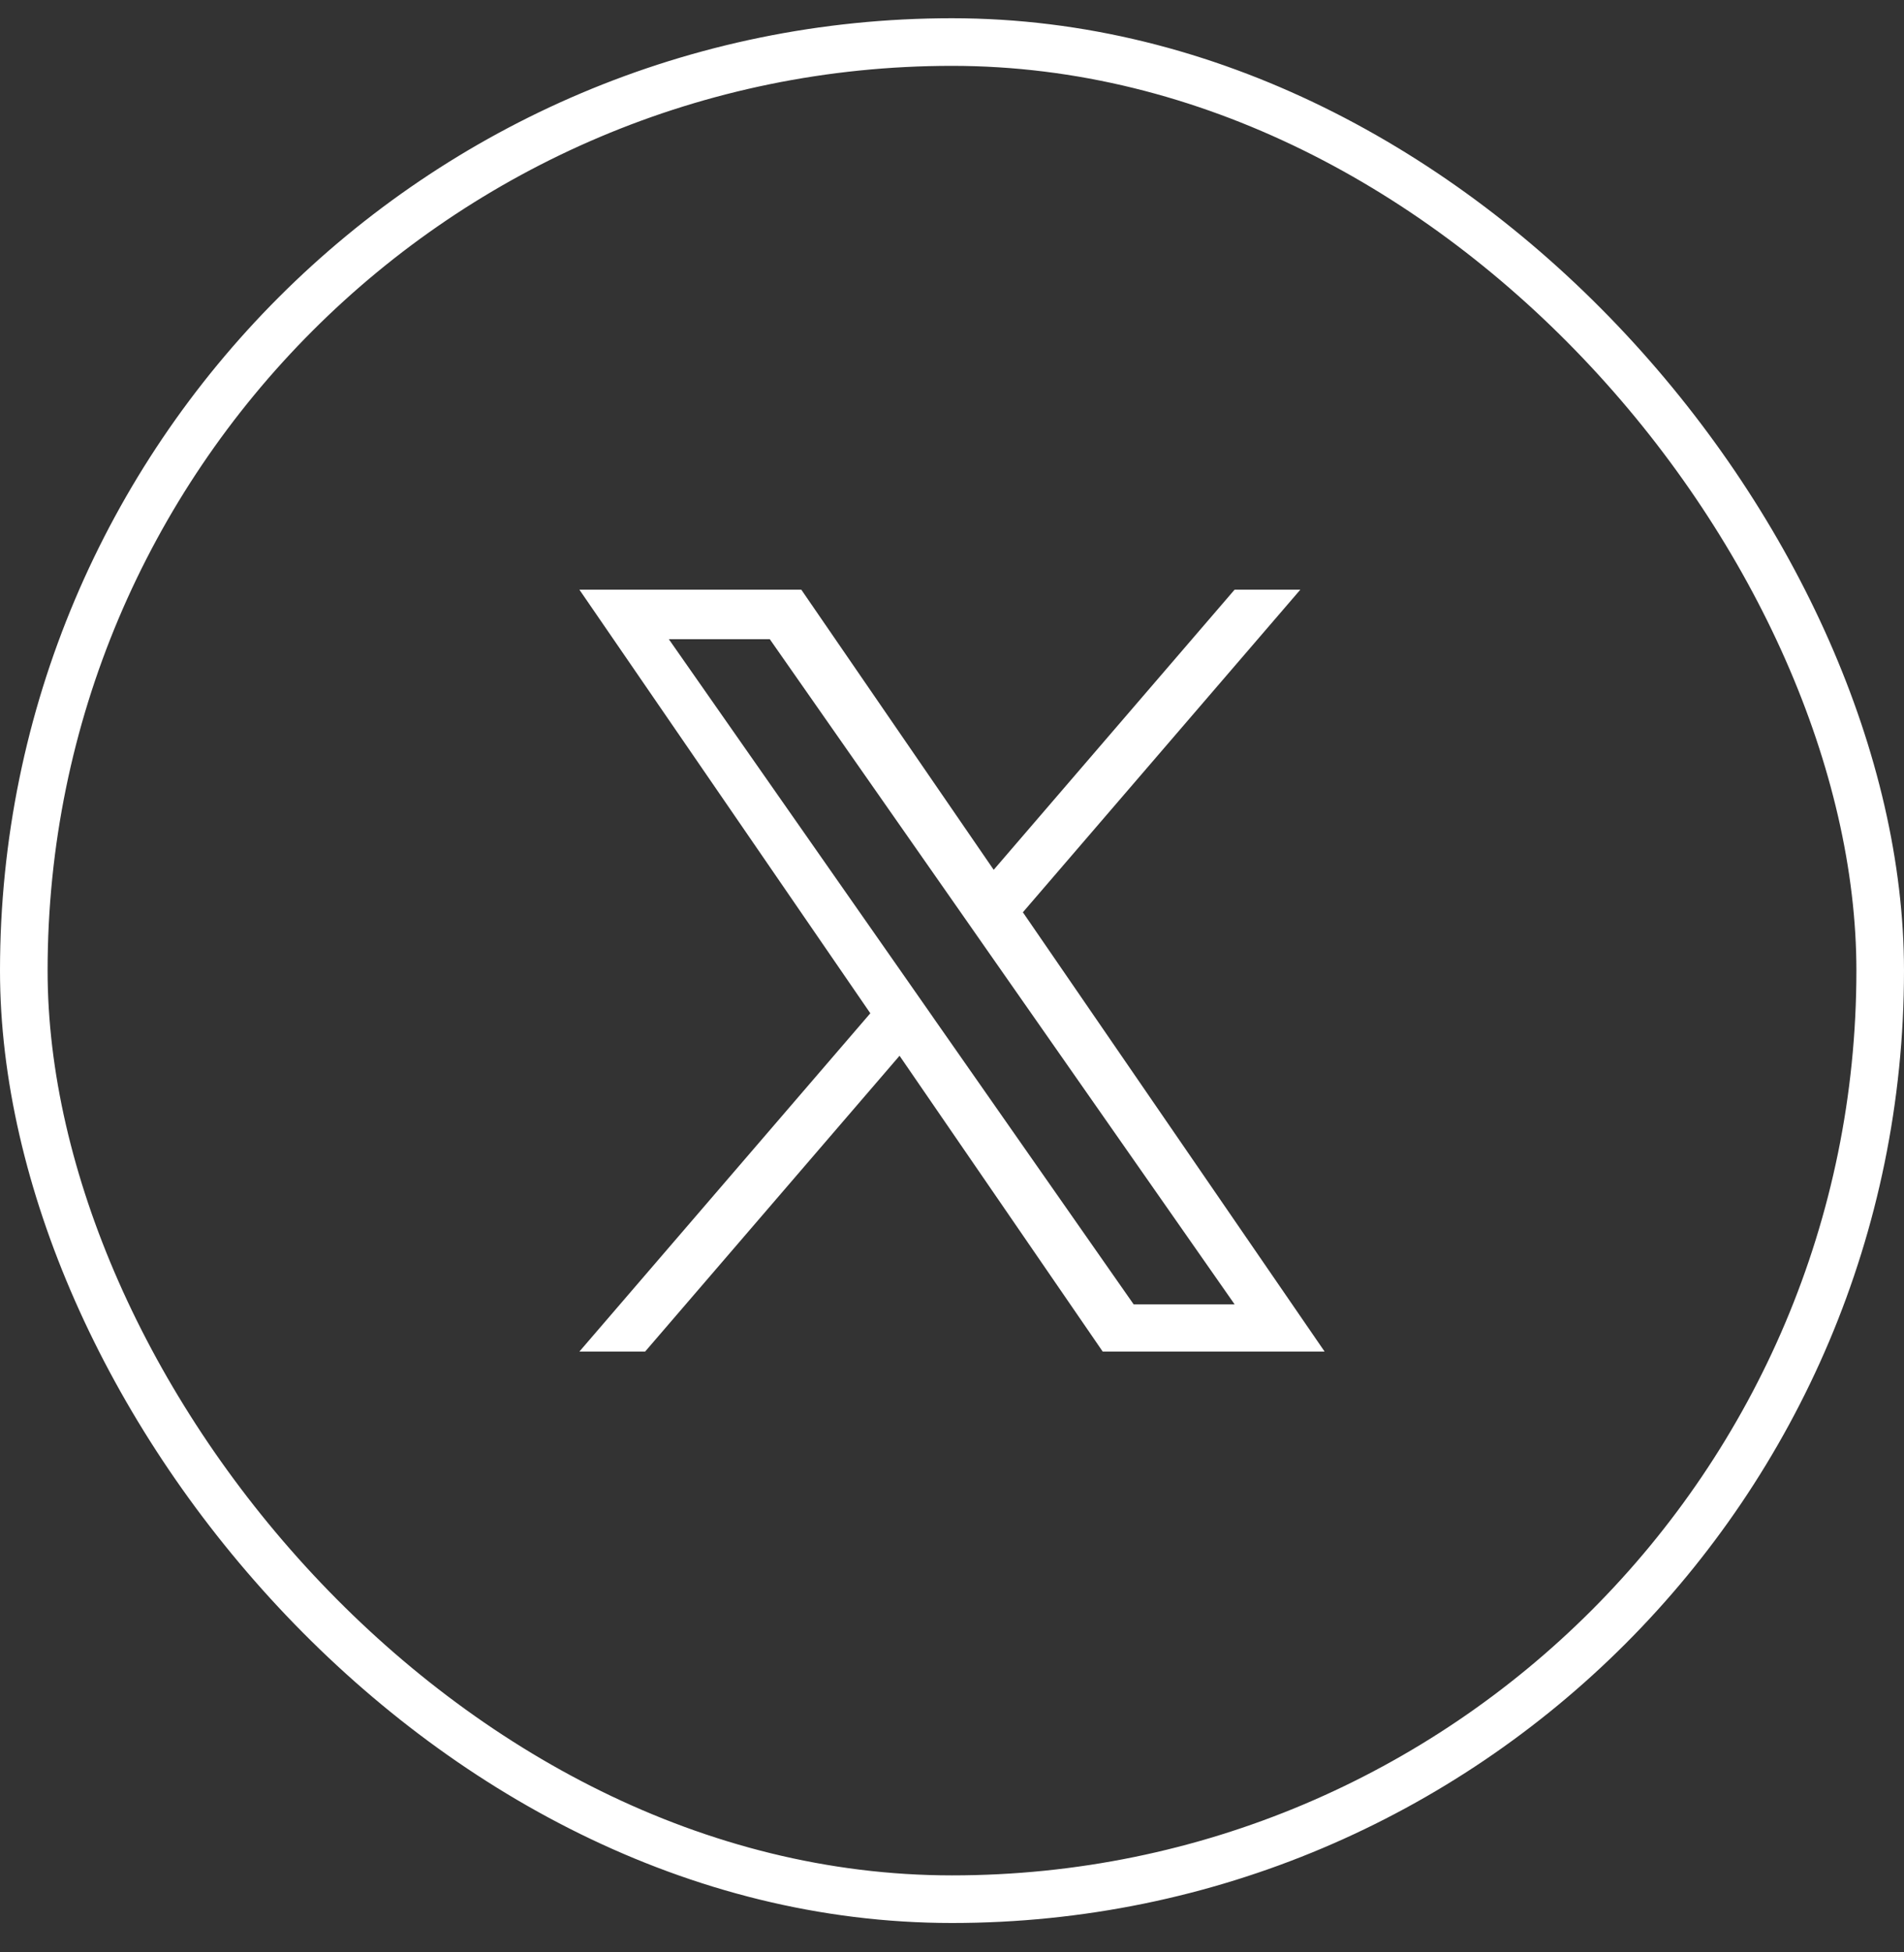
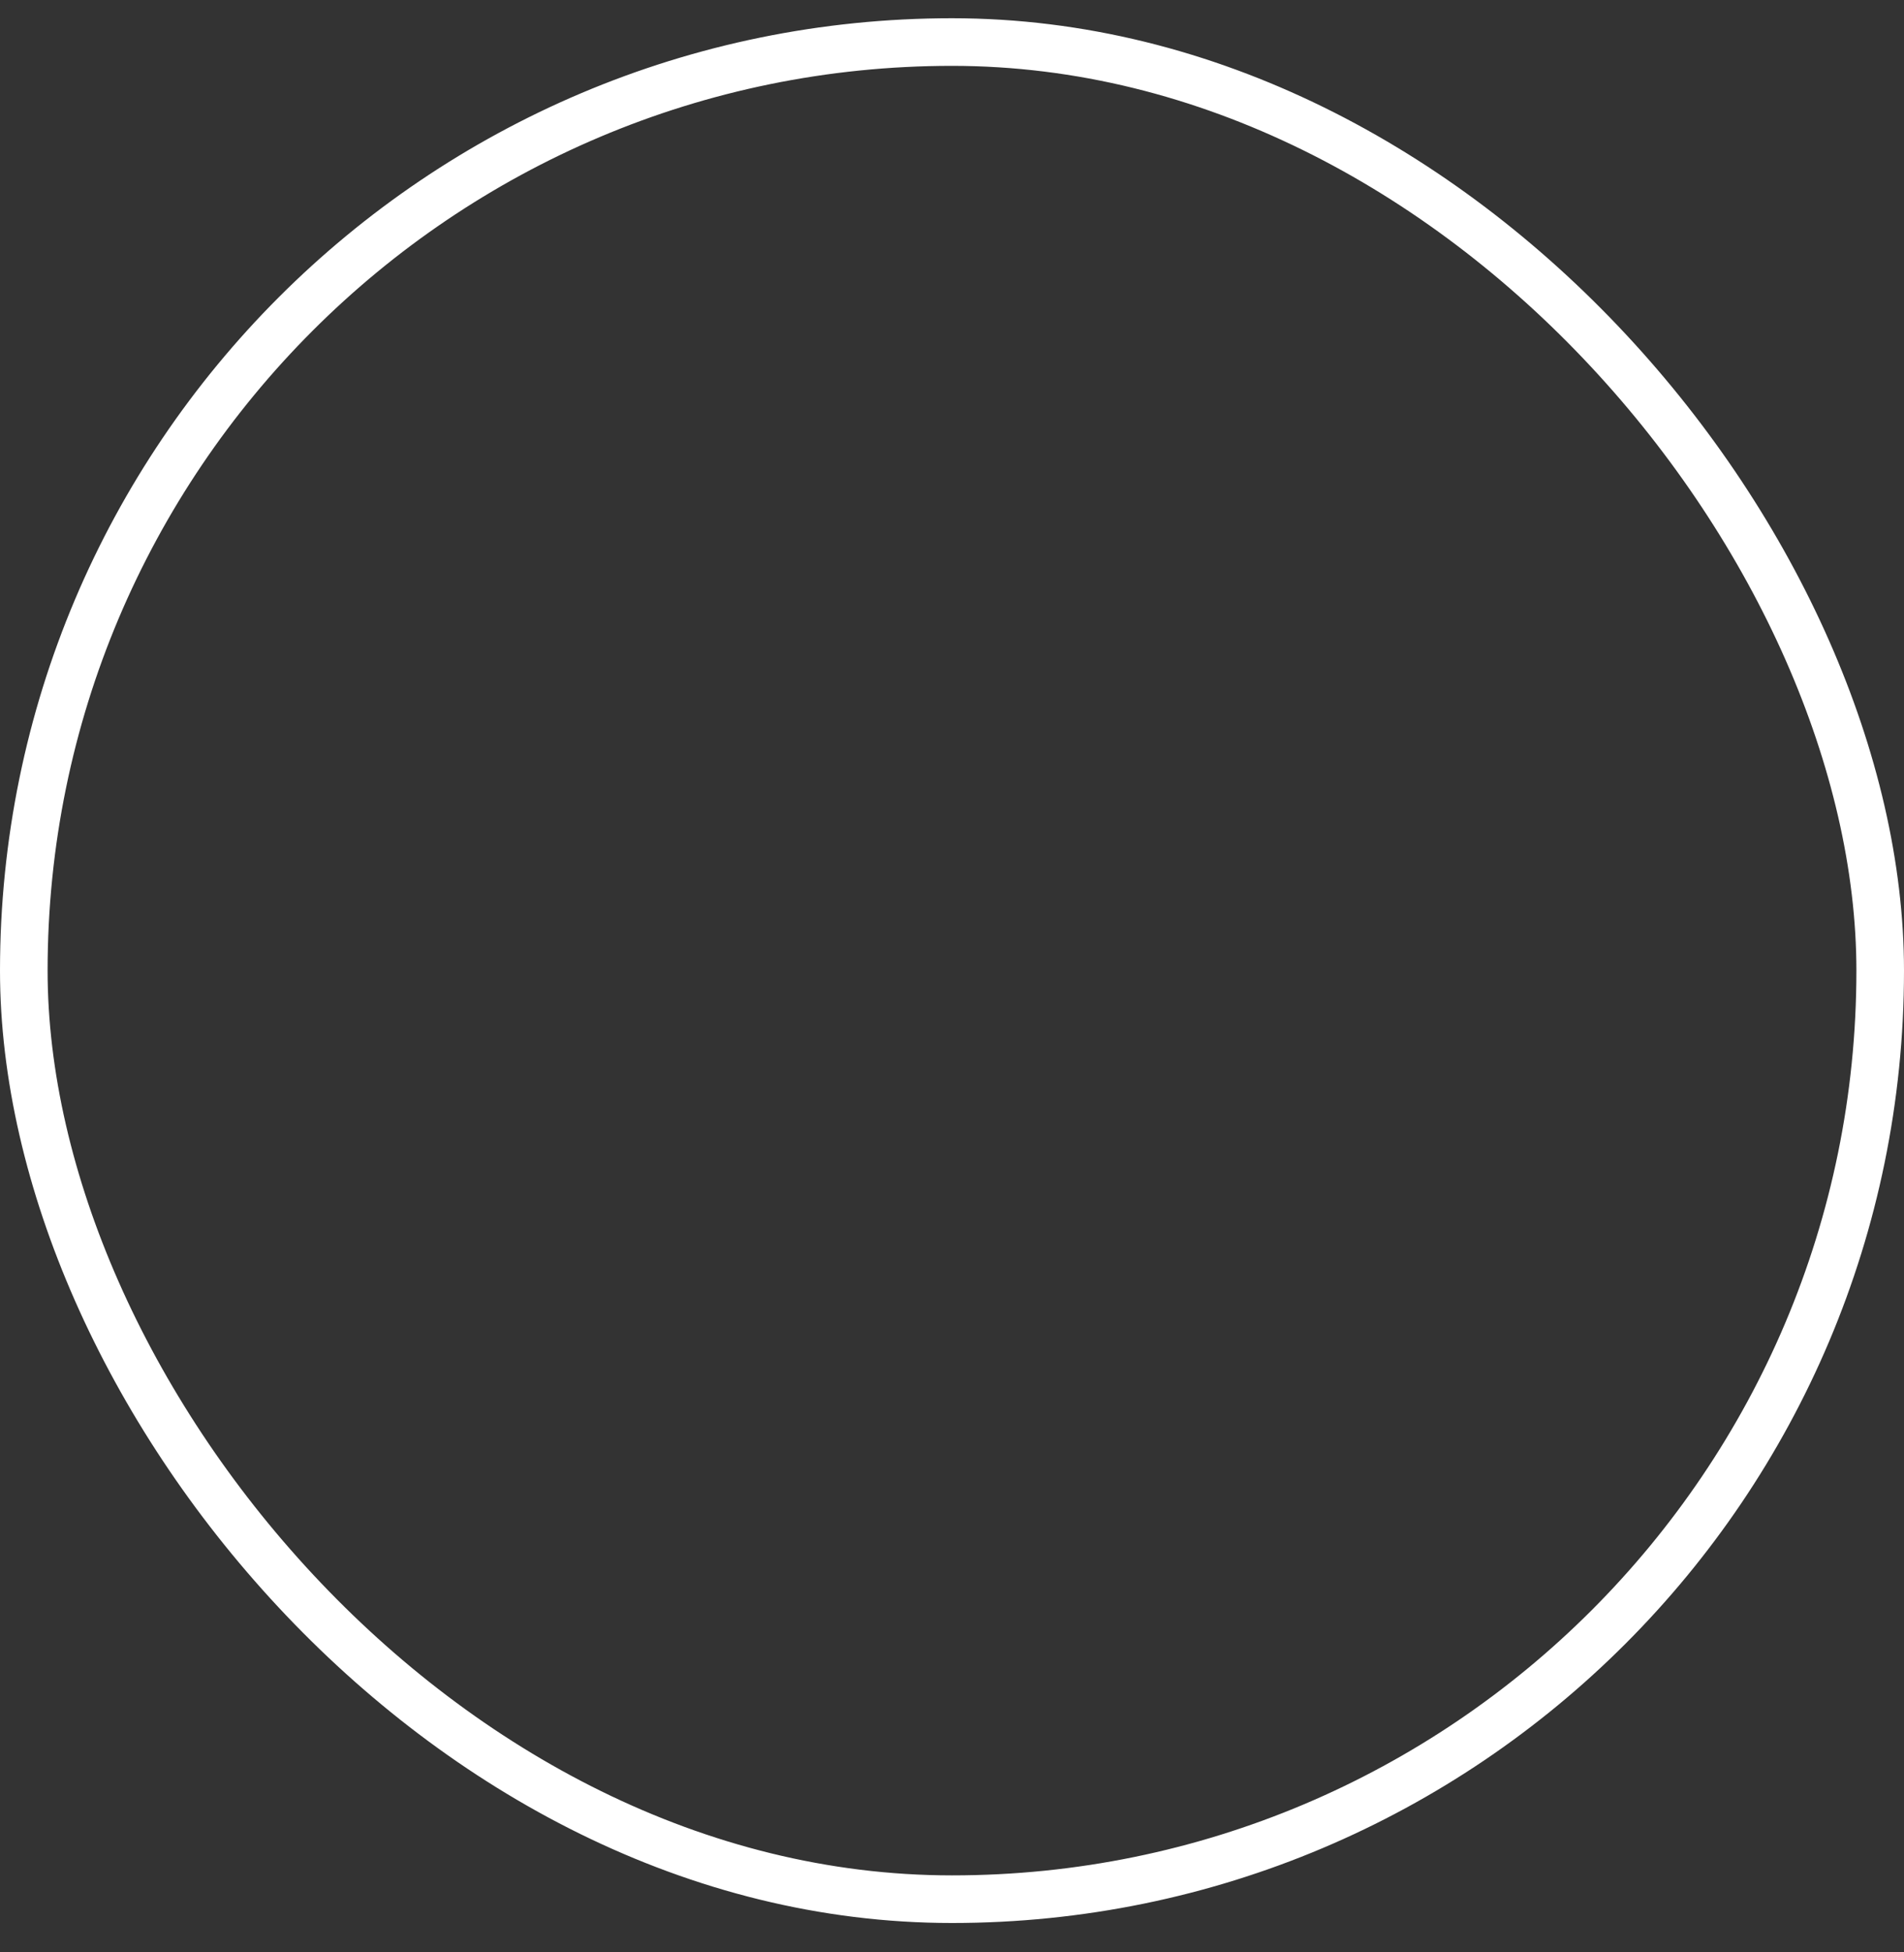
<svg xmlns="http://www.w3.org/2000/svg" width="40" height="41" viewBox="0 0 40 41" fill="none">
  <rect x="0" y="0" width="40" height="41" fill="#333333" stroke="none" />
  <rect x="0.5" y="0.883" width="39" height="39" rx="19.5" stroke="white" />
-   <path d="M21.489 19.158L27.318 12.383H25.937L20.876 18.266L16.834 12.383H12.172L18.284 21.279L12.172 28.383H13.553L18.898 22.171L23.166 28.383H27.828L21.489 19.158H21.489ZM19.598 21.357L18.979 20.471L14.051 13.423H16.172L20.149 19.111L20.768 19.997L25.937 27.391H23.816L19.598 21.358V21.357Z" fill="white" />
</svg>